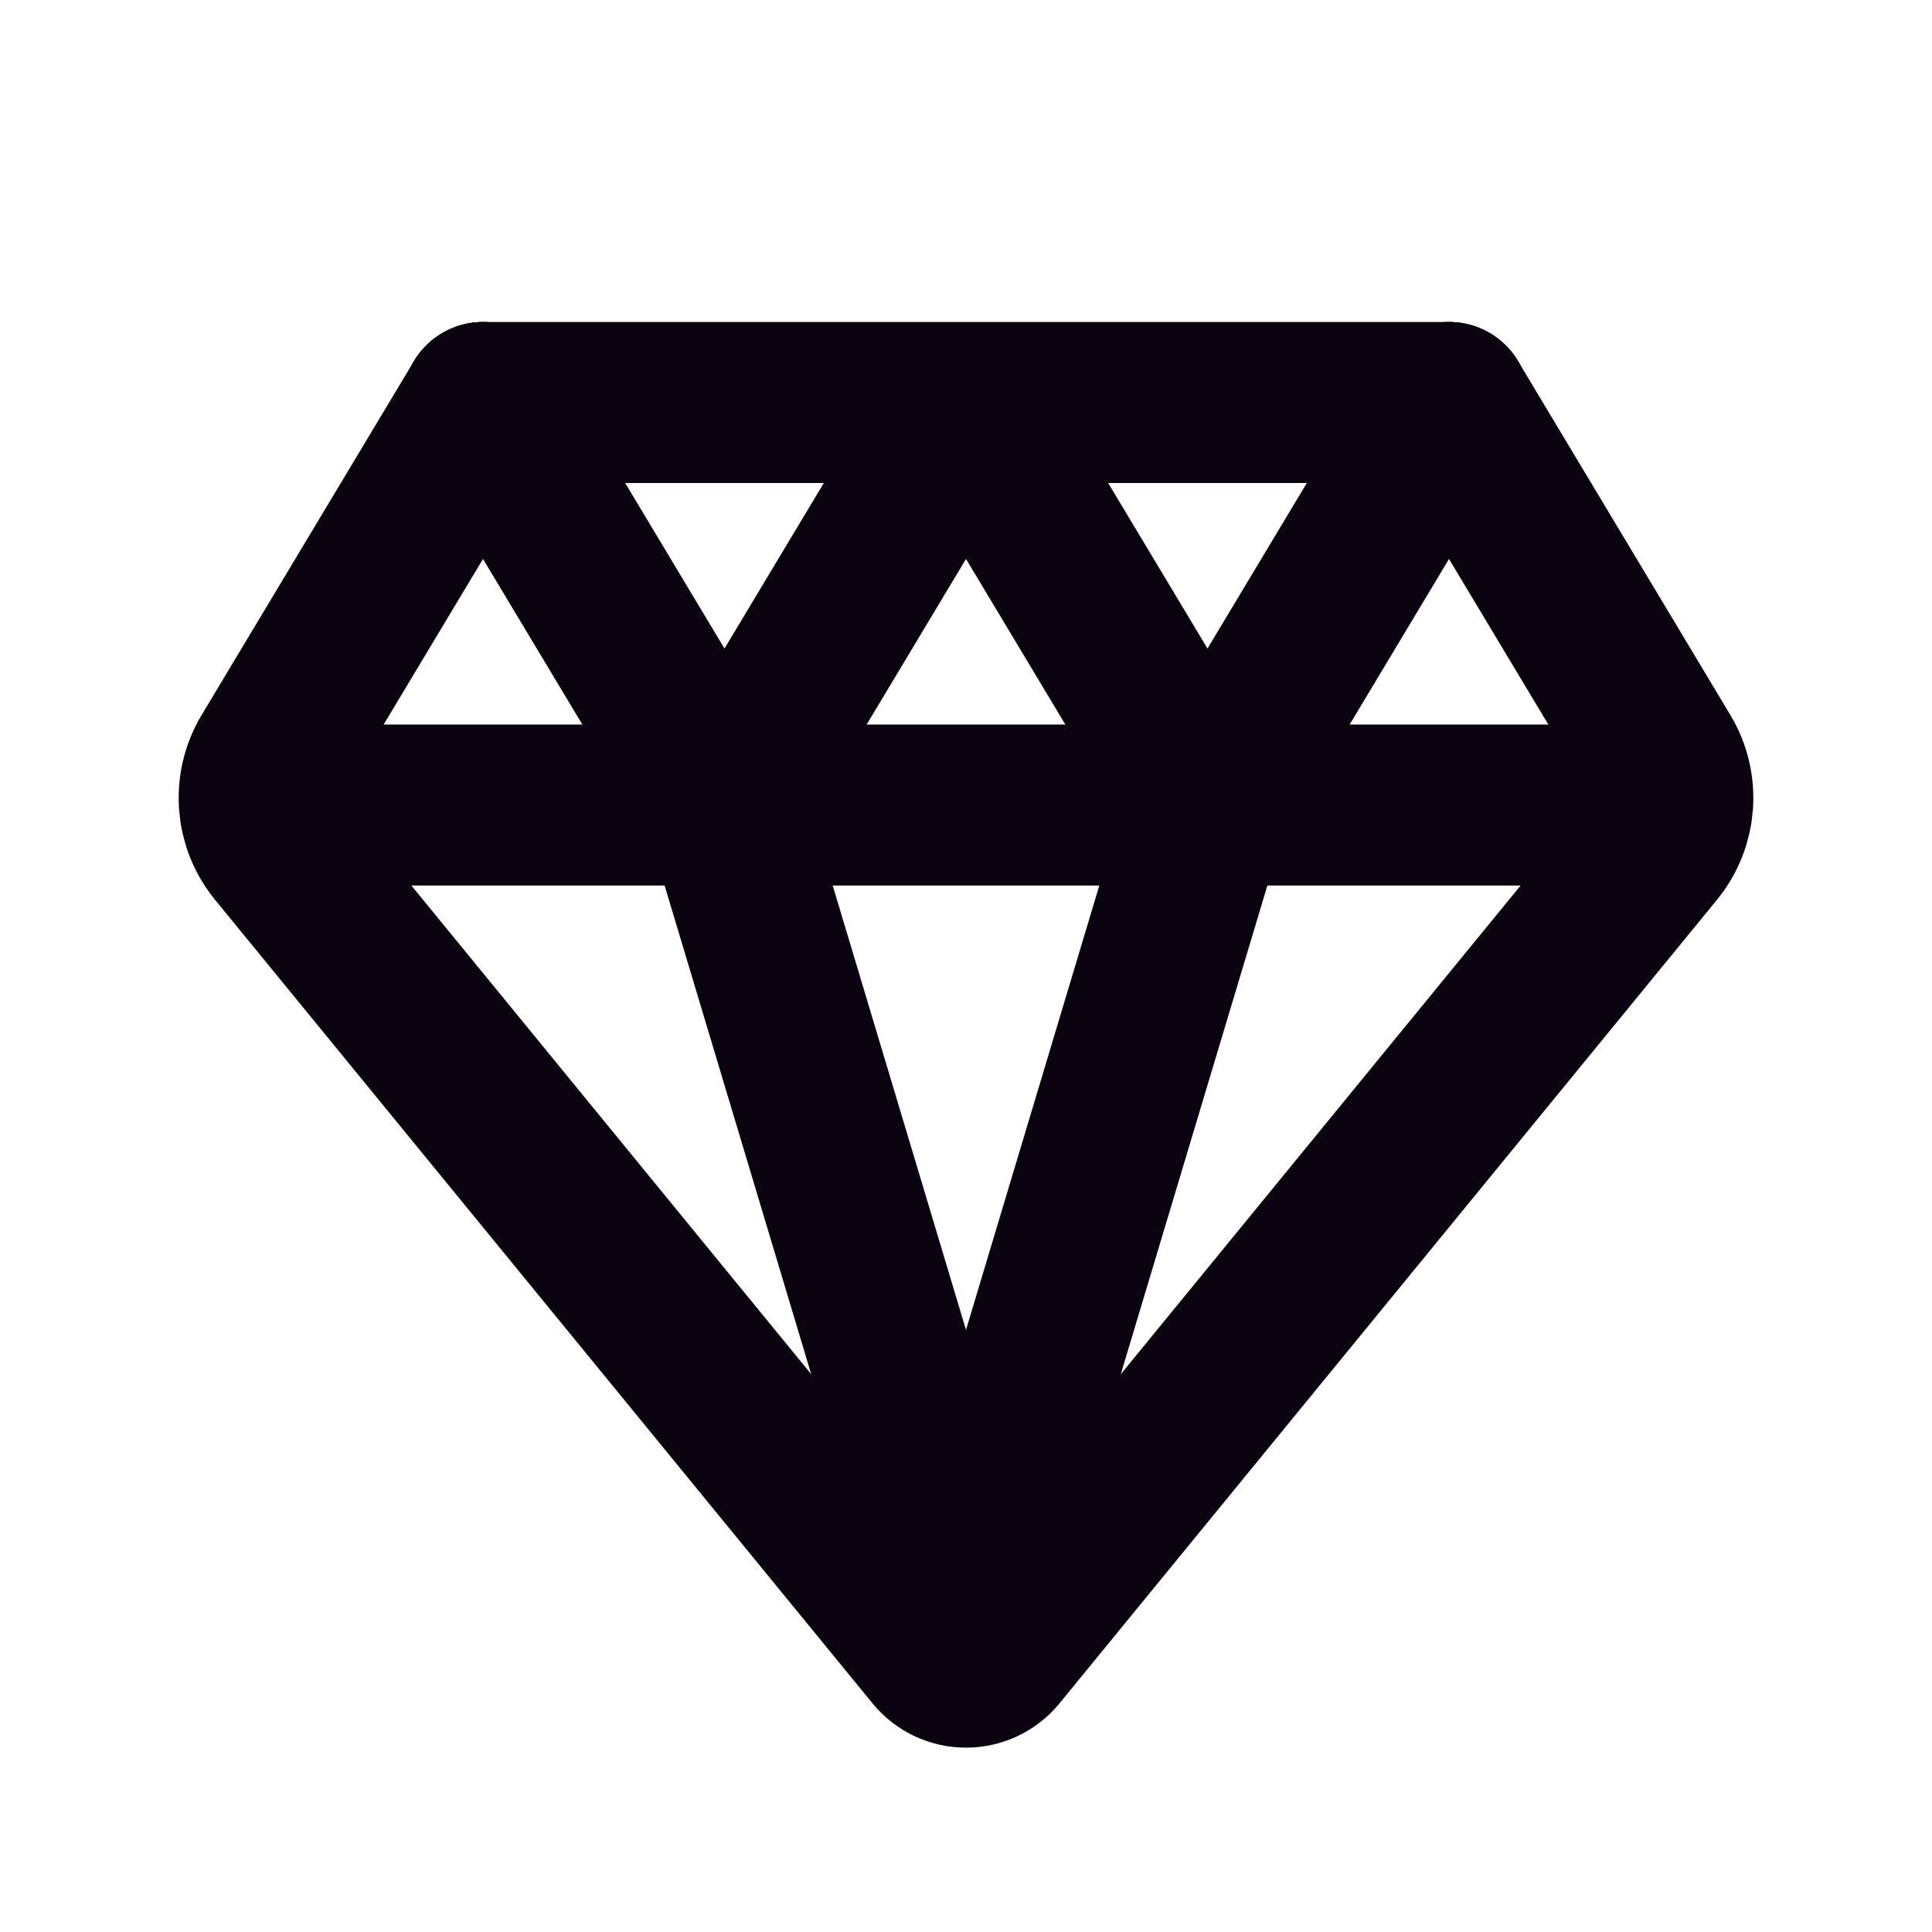
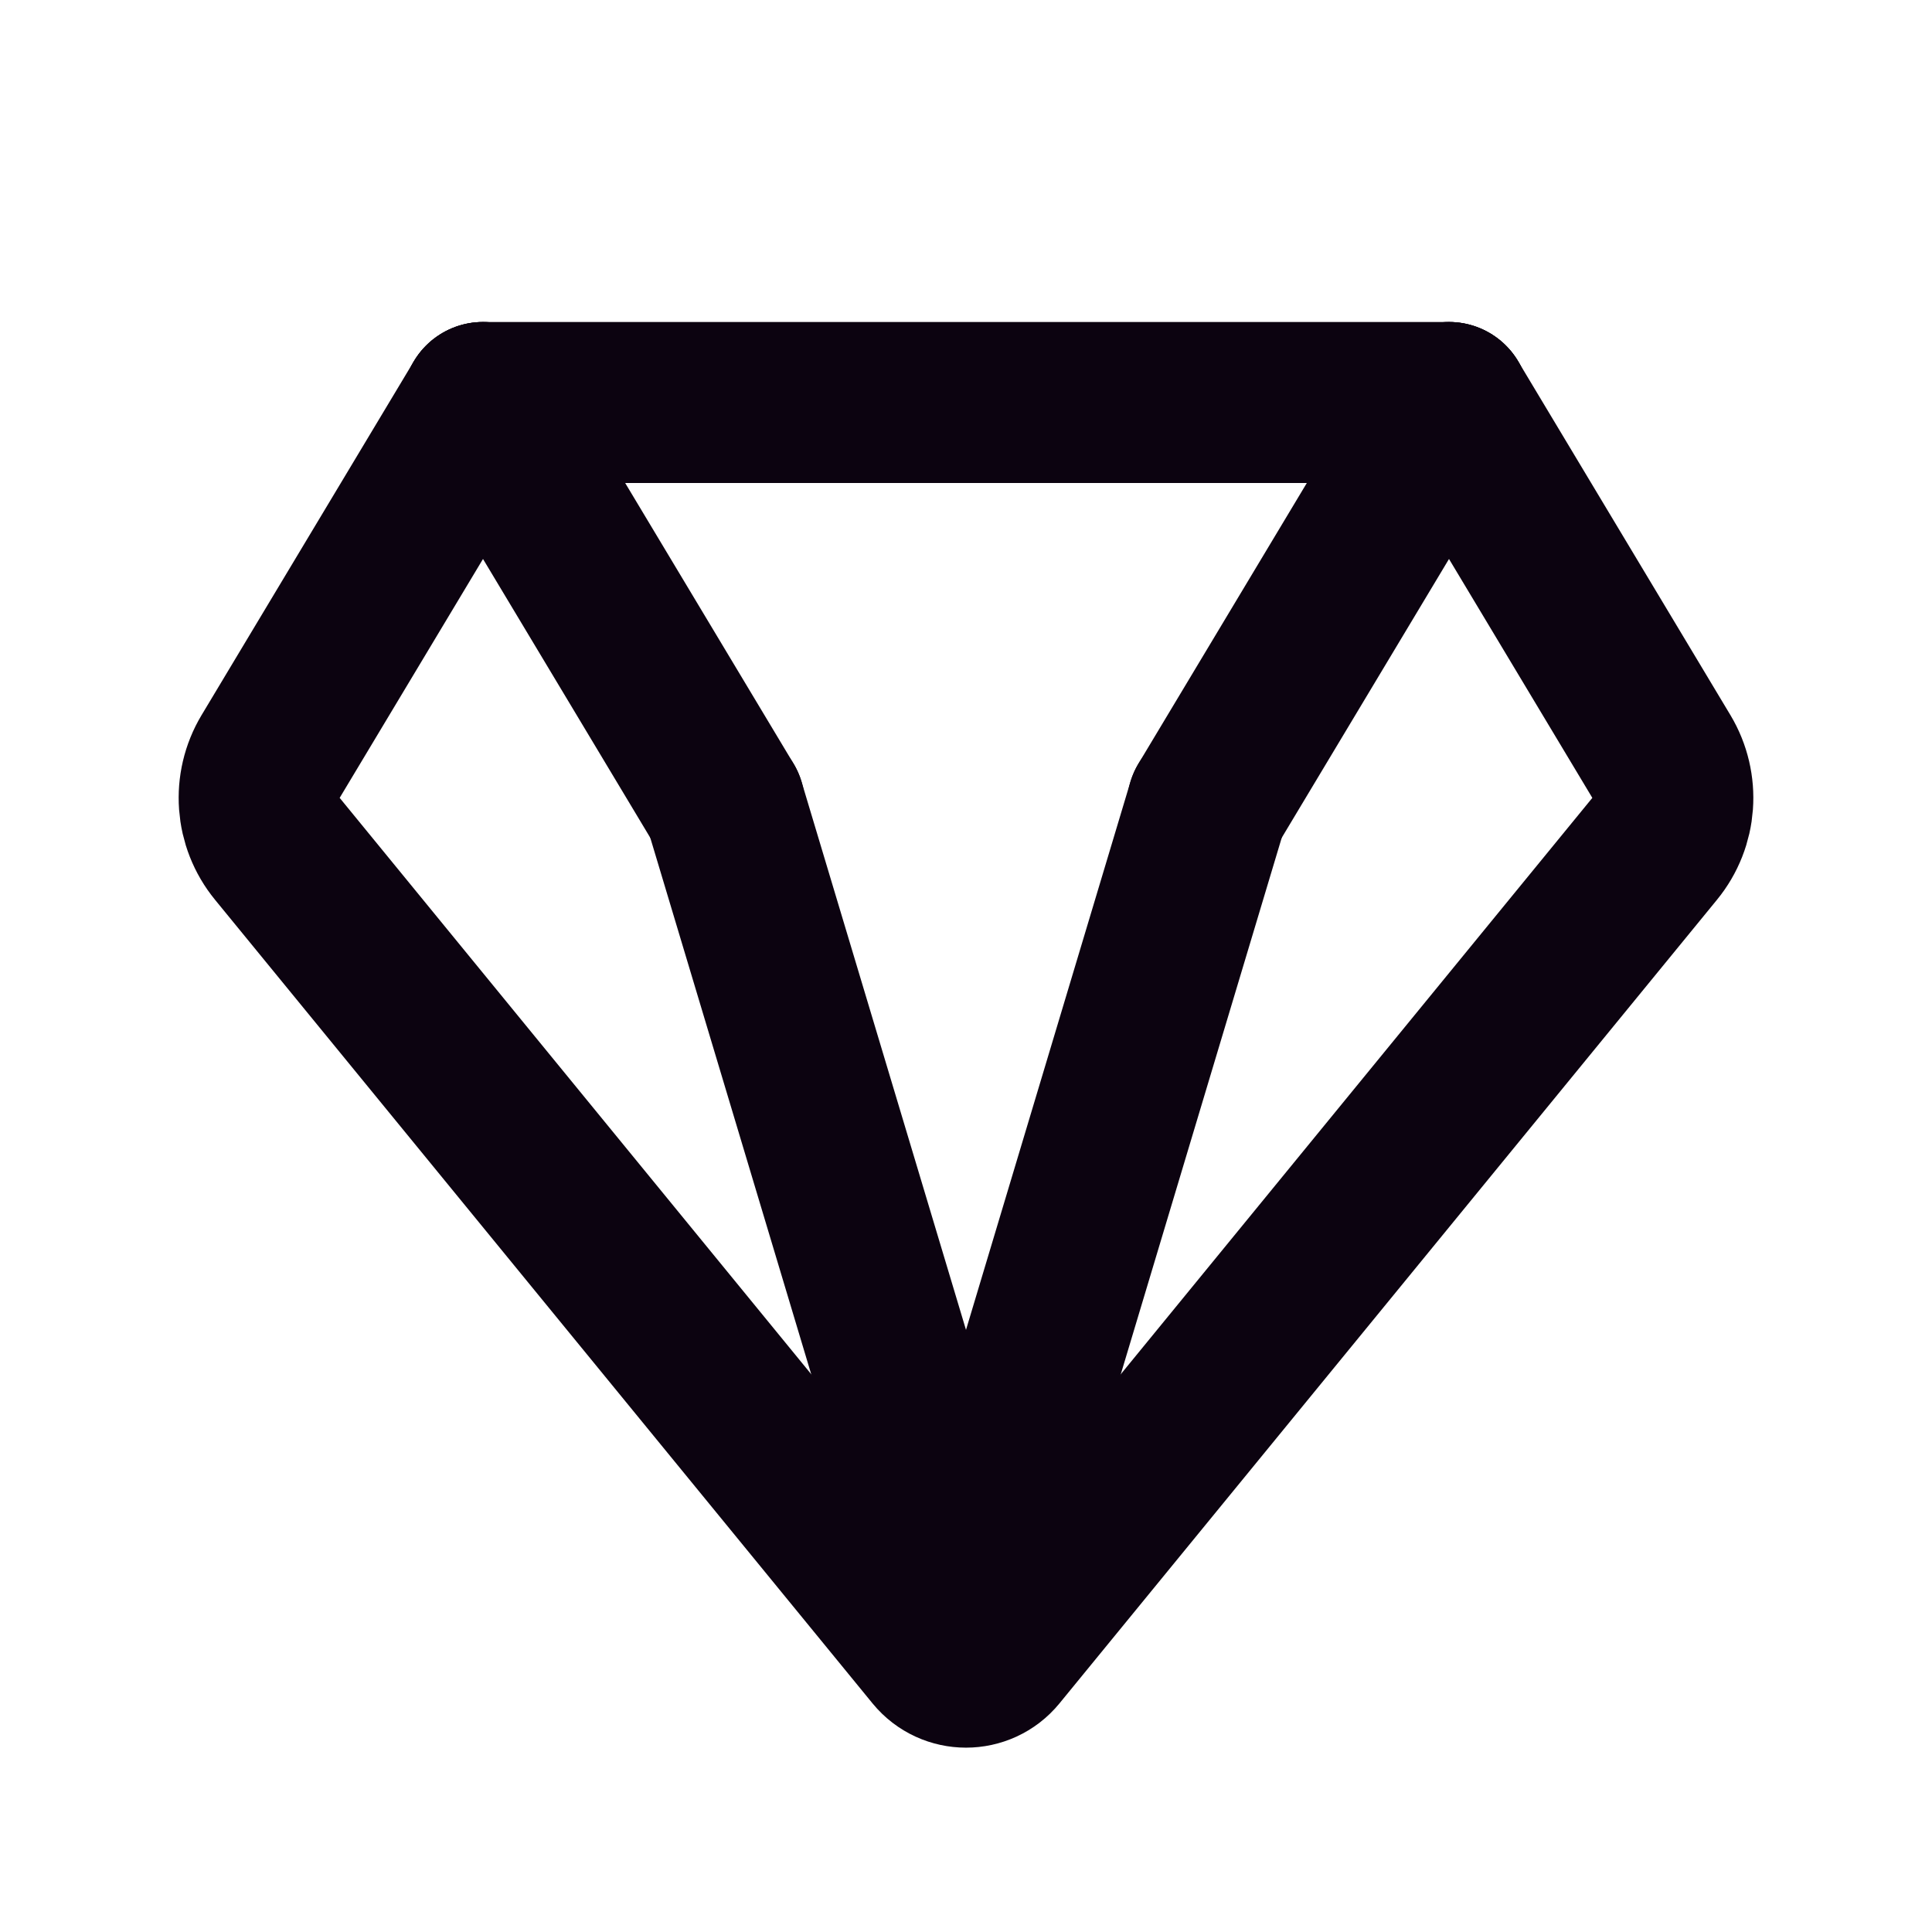
<svg xmlns="http://www.w3.org/2000/svg" width="800px" height="800px" viewBox="0 0 24 24" version="1.1">
  <title>Sketch</title>
  <g id="Page-1" stroke="none" stroke-width="1" fill="none" fill-rule="evenodd">
    <g id="Sketch">
      <rect id="Rectangle" fill-rule="nonzero" x="0" y="0" width="24" height="24">

</rect>
-       <line x1="4" y1="10" x2="20" y2="10" id="Path" stroke="#0C0310" stroke-width="2" stroke-linecap="round">
- 
- </line>
      <line x1="6" y1="5" x2="18" y2="5" id="Path" stroke="#0C0310" stroke-width="2" stroke-linecap="round">

</line>
      <path d="M18,5 L20.638,9.397 C20.855,9.759 20.822,10.218 20.555,10.544 L12.387,20.527 C12.187,20.771 11.813,20.771 11.613,20.527 L3.445,10.544 C3.178,10.218 3.145,9.759 3.362,9.397 L6,5" id="Path" stroke="#0C0310" stroke-width="2" stroke-linecap="round">

</path>
      <path d="M9,10 L11.521,18.404 C11.664,18.879 12.336,18.879 12.479,18.404 L15,10" id="Path" stroke="#0C0310" stroke-width="2" stroke-linecap="round">
- 
- </path>
-       <path d="M9,10 L11.571,5.715 C11.765,5.391 12.235,5.391 12.429,5.715 L15,10" id="Path" stroke="#0C0310" stroke-width="2" stroke-linecap="round">

</path>
      <line x1="15" y1="10" x2="18" y2="5" id="Path" stroke="#0C0310" stroke-width="2" stroke-linecap="round">

</line>
      <line x1="9" y1="10" x2="6" y2="5" id="Path" stroke="#0C0310" stroke-width="2" stroke-linecap="round">

</line>
    </g>
  </g>
</svg>